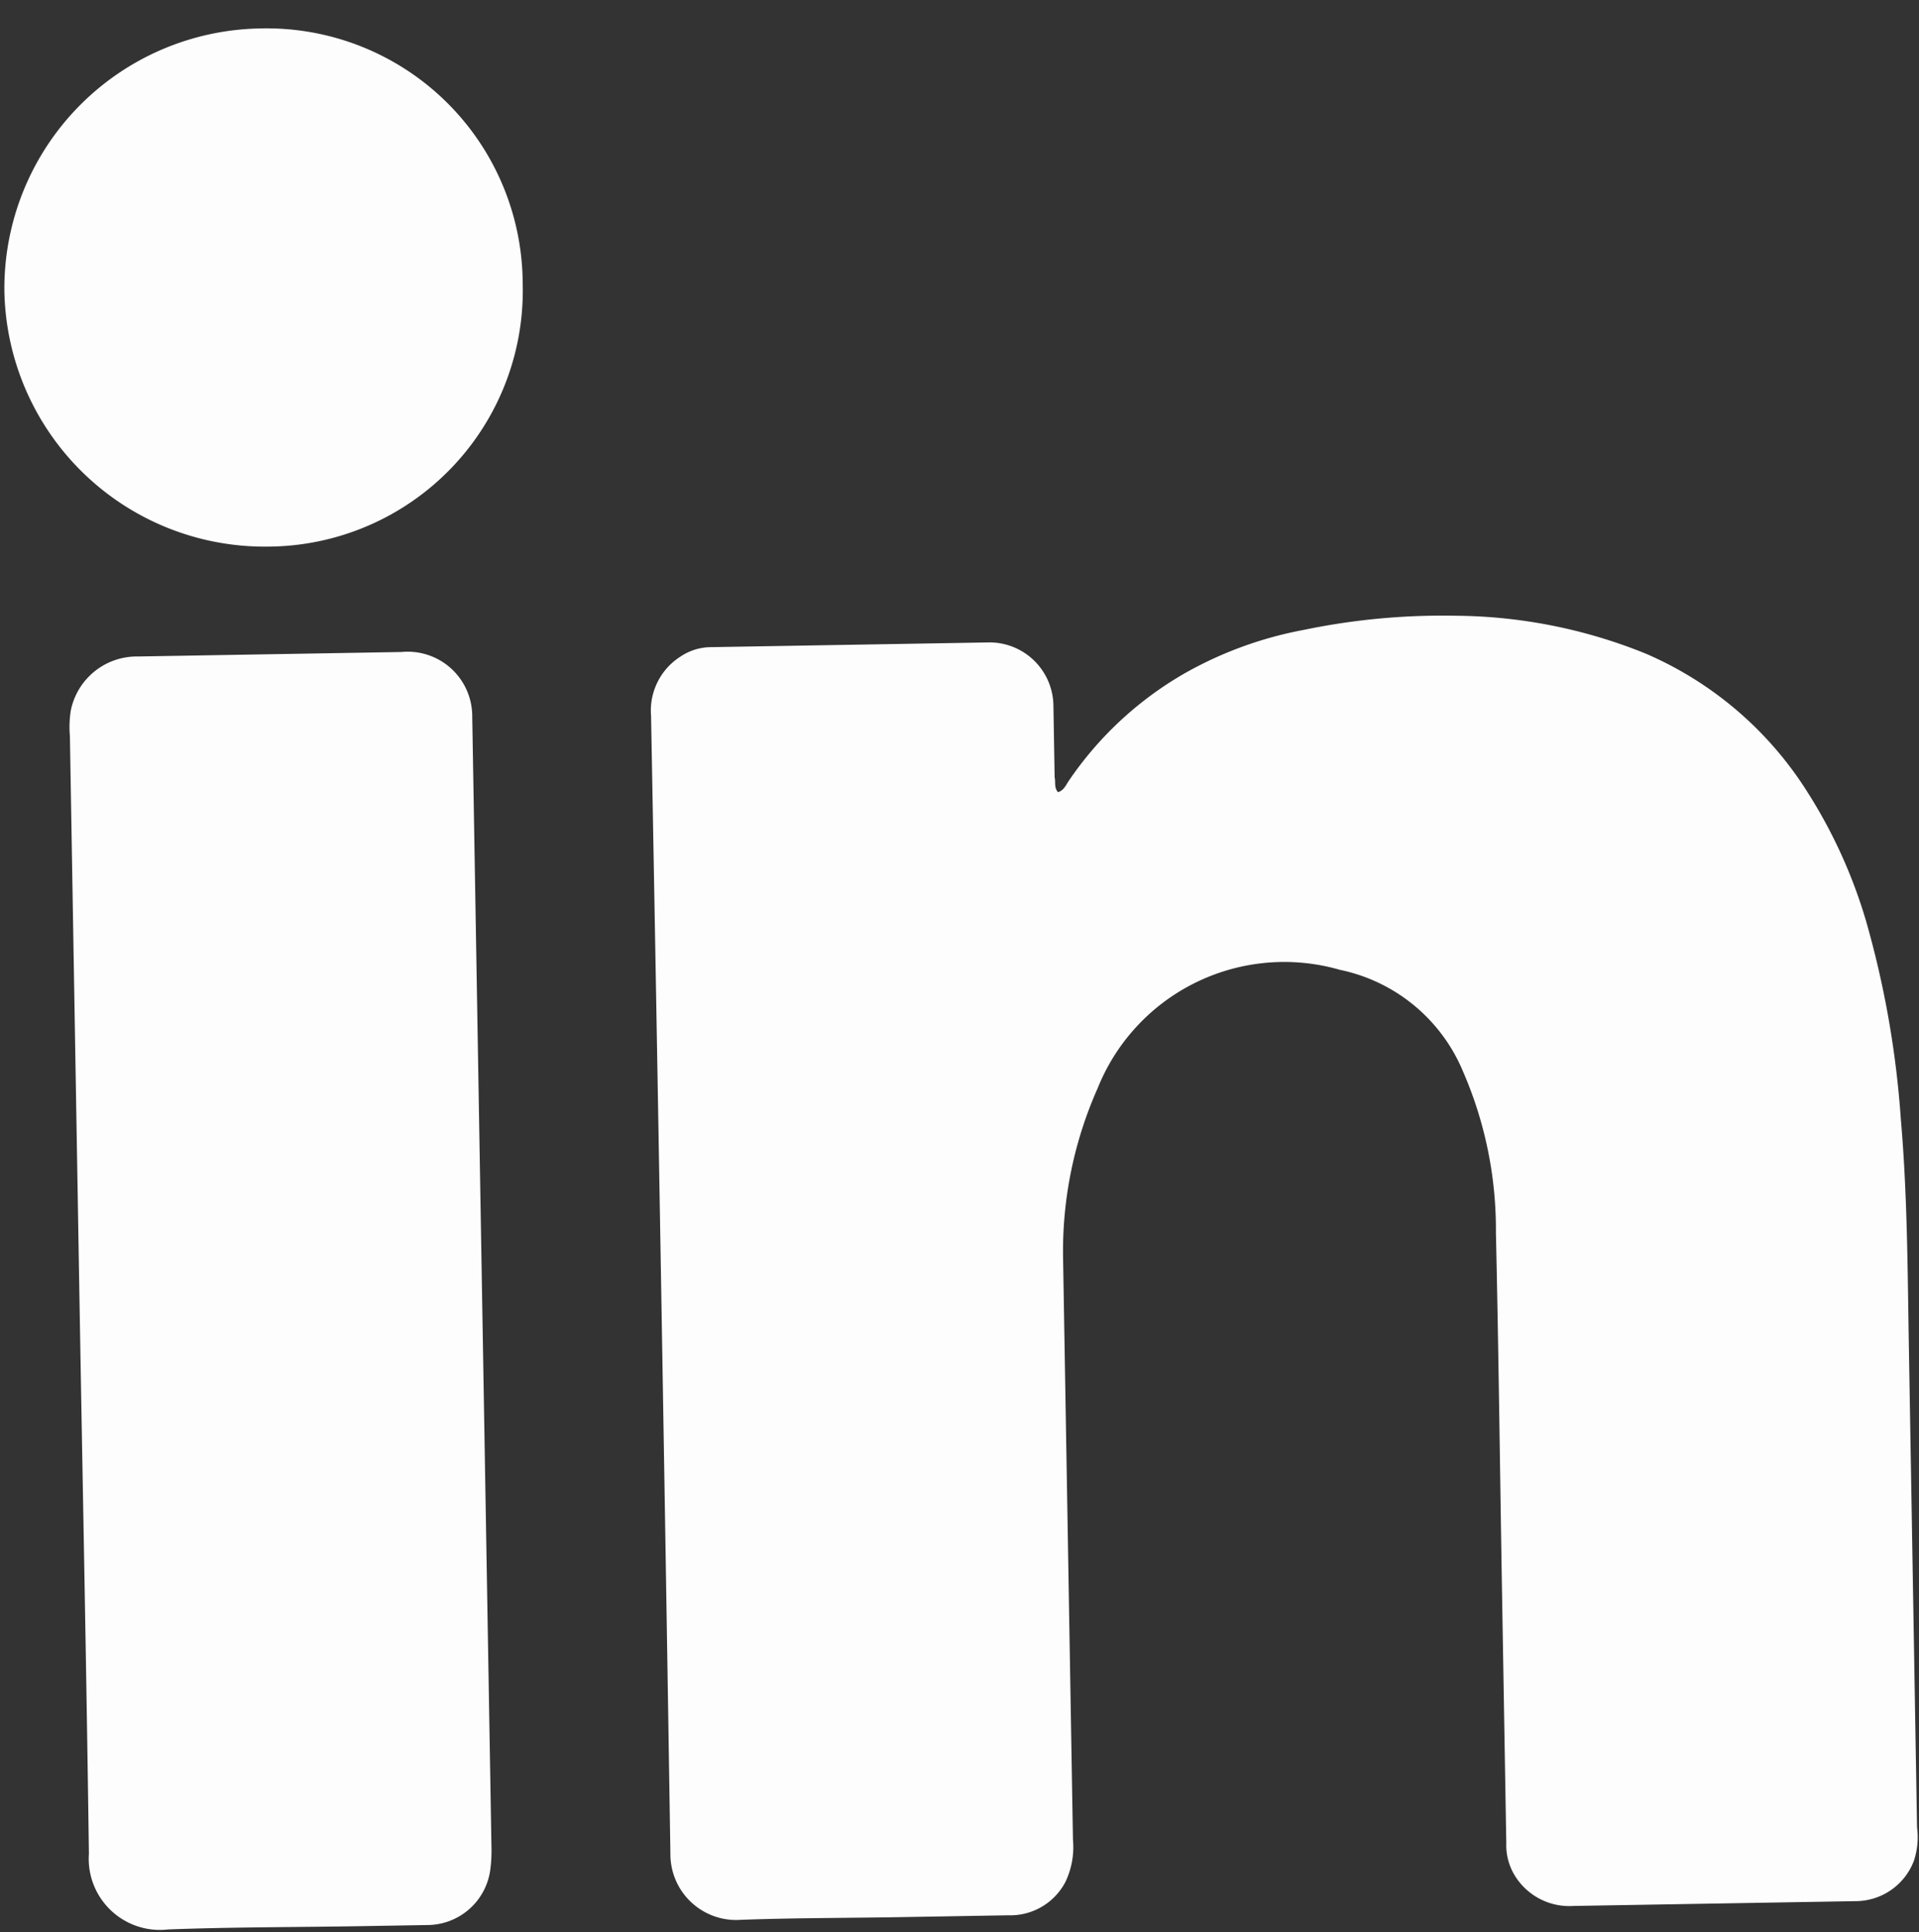
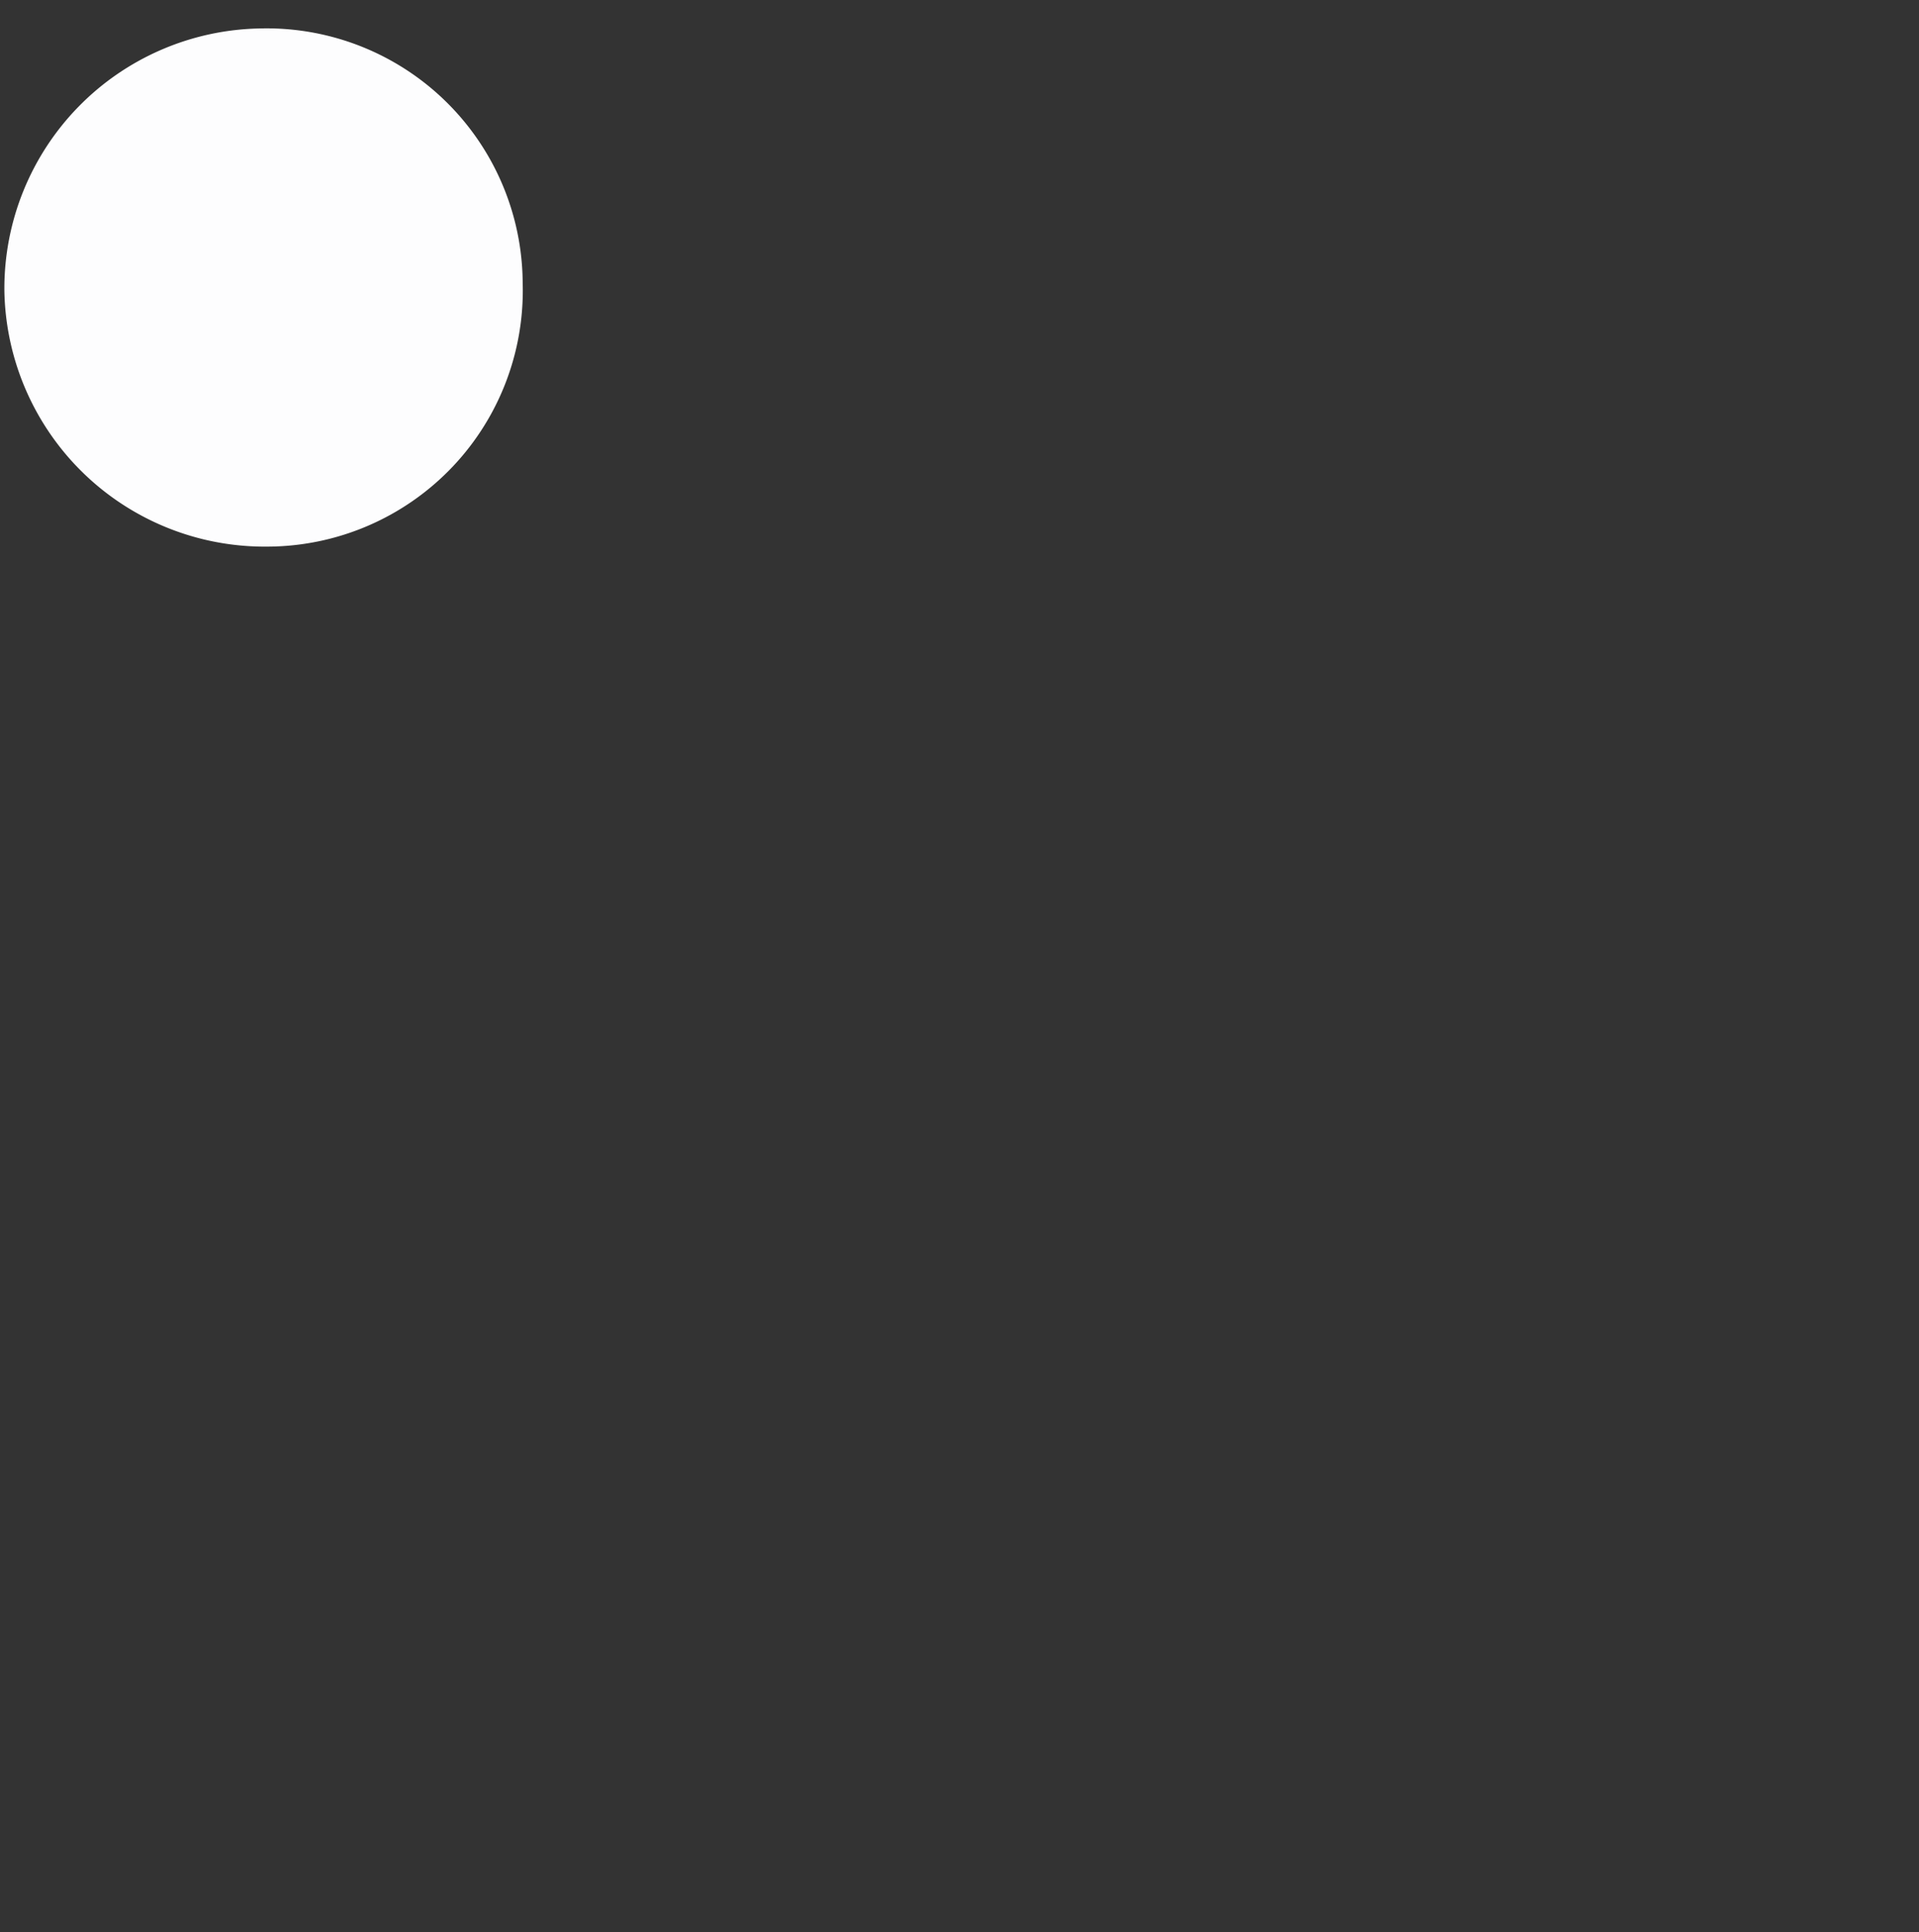
<svg xmlns="http://www.w3.org/2000/svg" width="14.244" height="14.342" viewBox="0 0 14.244 14.342">
  <rect x="0" y="0" width="14.244" height="14.342" fill="#333333" stroke="none" />
  <g id="linked-in-logo" transform="matrix(1, -0.017, 0.017, 1, 0, 0.244)">
-     <path id="Path_227" data-name="Path 227" d="M240.9,77.422c.044-.012.059-.051.081-.082a2.609,2.609,0,0,1,.887-.791,2.851,2.851,0,0,1,.875-.3,5.065,5.065,0,0,1,1.133-.086,3.819,3.819,0,0,1,1.405.306,2.661,2.661,0,0,1,1.178,1.043,3.752,3.752,0,0,1,.422.972,7.119,7.119,0,0,1,.232,1.47c.039.557.031,1.115.031,1.673q0,1.793,0,3.586a.555.555,0,0,1-.028.248.464.464,0,0,1-.426.291c-.049,0-.1,0-.148,0-.652,0-1.3,0-1.956,0a.475.475,0,0,1-.433-.233.43.43,0,0,1-.059-.24c0-.622,0-1.245,0-1.867,0-.889.005-1.778,0-2.667a2.941,2.941,0,0,0-.224-1.2,1.268,1.268,0,0,0-.9-.769,1.492,1.492,0,0,0-1.813.848,2.976,2.976,0,0,0-.278,1.273c0,1.432,0,2.865,0,4.3a.6.6,0,0,1-.062.314.462.462,0,0,1-.428.239h-.815c-.39,0-.781-.008-1.171,0a.488.488,0,0,1-.513-.5q.006-4.223,0-8.446a.475.475,0,0,1,.226-.436.408.408,0,0,1,.223-.066c.692,0,1.383,0,2.075,0a.475.475,0,0,1,.463.477c0,.178,0,.356,0,.533C240.885,77.347,240.87,77.387,240.9,77.422Z" transform="translate(-233.145 -71.654)" fill="#fdfdfe" />
-     <path id="Path_228" data-name="Path 228" d="M92.012,85.734q0-2.067,0-4.134a.79.79,0,0,1,.01-.192.5.5,0,0,1,.505-.392c.652,0,1.3,0,1.956,0A.479.479,0,0,1,95,81.5c0,.034,0,.069,0,.1q0,4.141,0,8.283a1.121,1.121,0,0,1-.011.177.473.473,0,0,1-.473.406c-.163,0-.326,0-.489,0-.479,0-.958-.01-1.437,0a.528.528,0,0,1-.578-.572C92.017,88.51,92.012,87.122,92.012,85.734Z" transform="translate(-91.582 -76.371)" fill="#fdfdfe" />
    <path id="Path_229" data-name="Path 229" d="M79.541-71.906a1.932,1.932,0,0,1-1.917-1.937,1.931,1.931,0,0,1,1.93-1.909,1.9,1.9,0,0,1,1.917,1.923A1.9,1.9,0,0,1,79.541-71.906Z" transform="translate(-77.624 75.752)" fill="#fdfdfe" />
  </g>
</svg>